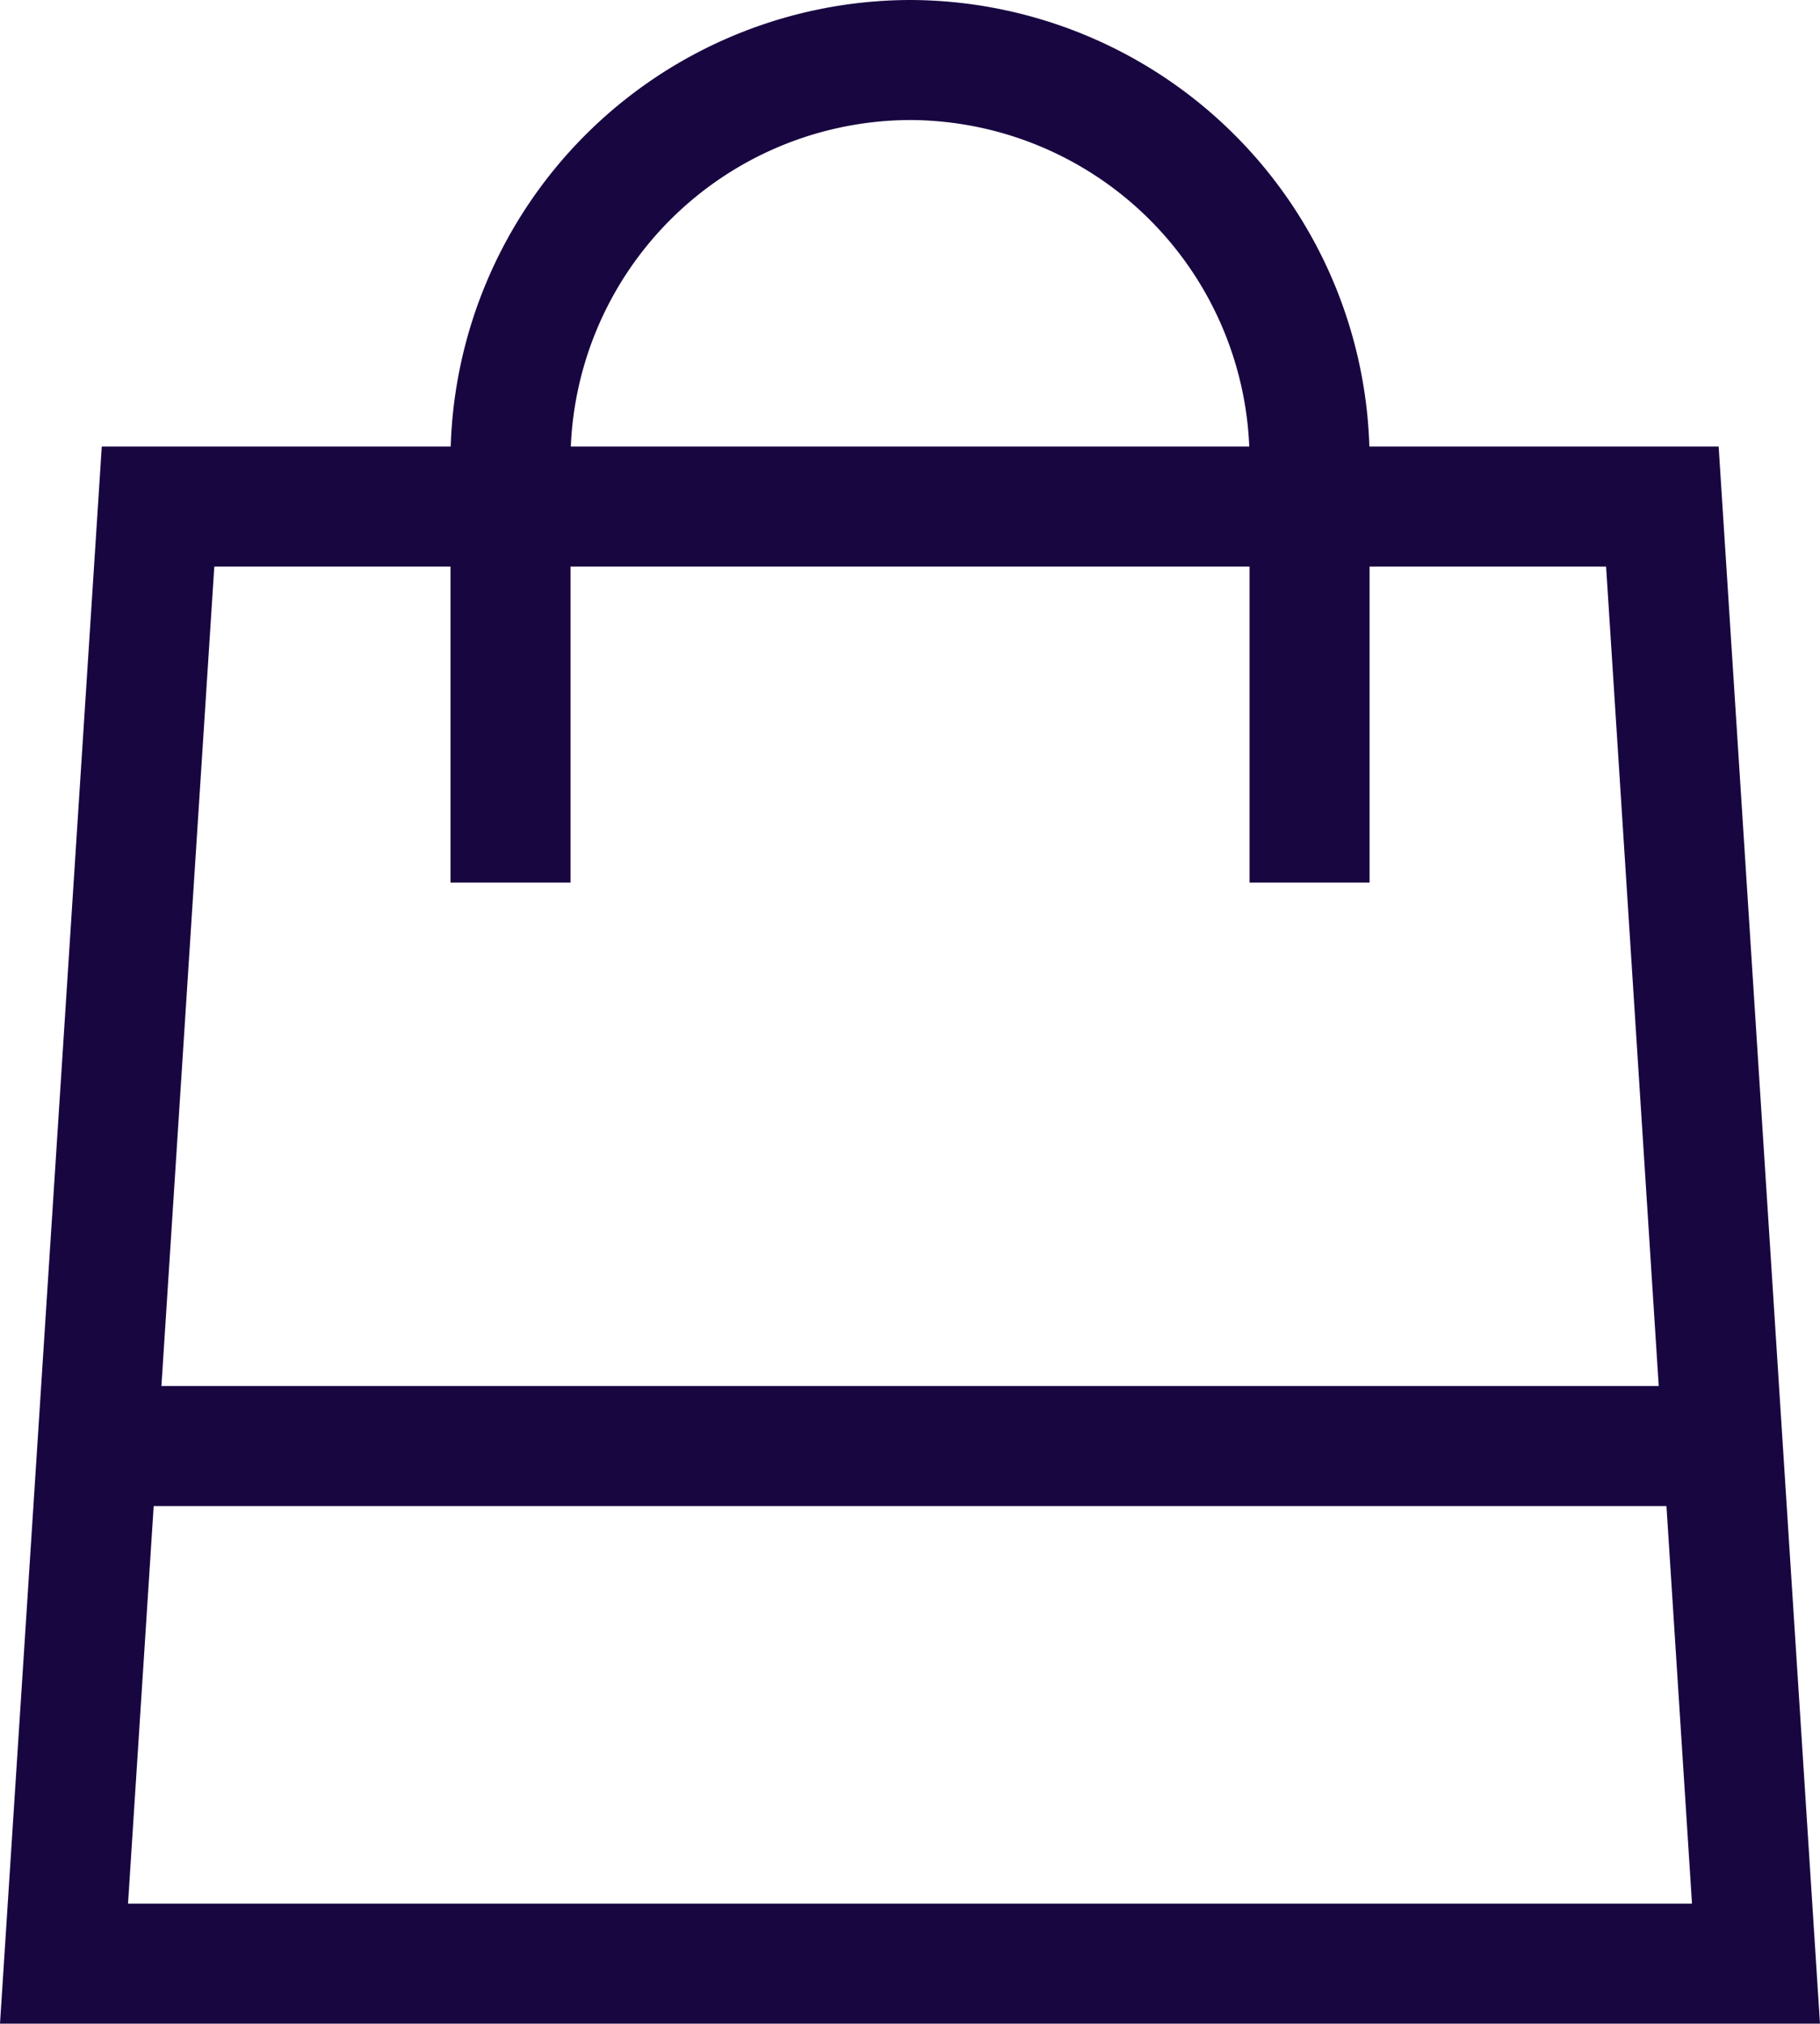
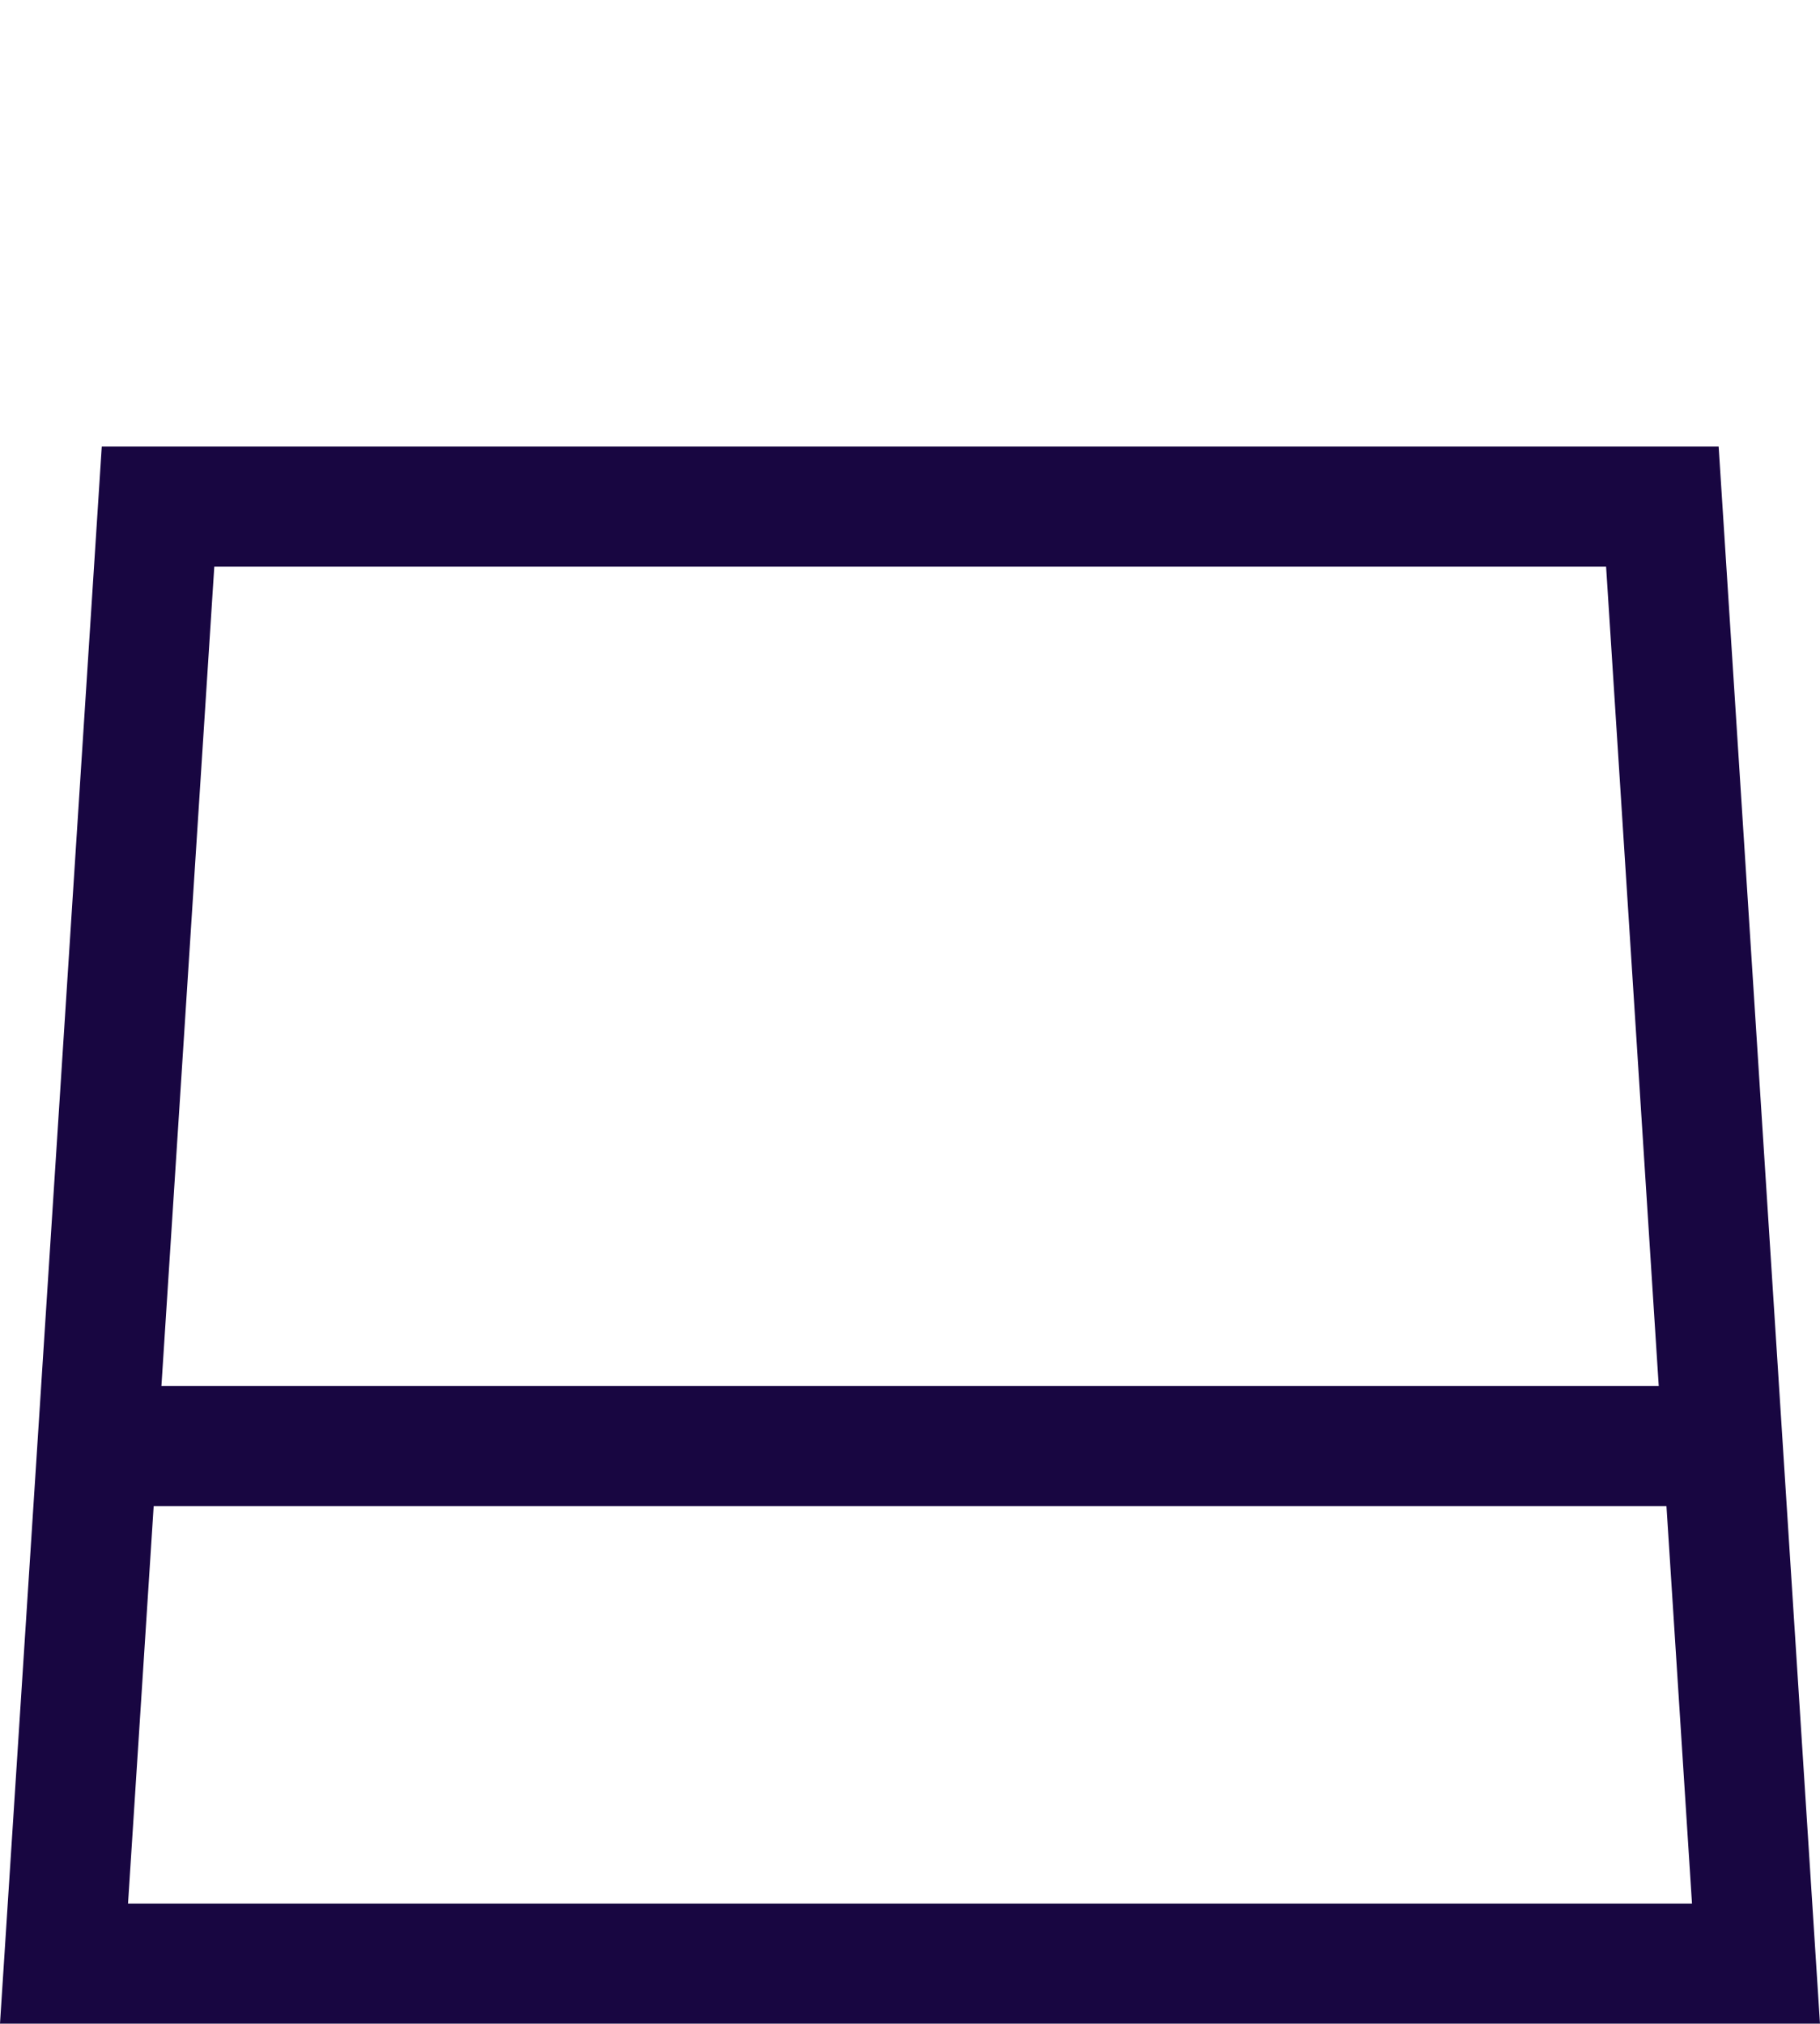
<svg xmlns="http://www.w3.org/2000/svg" width="22.745" height="25.289" viewBox="0 0 22.745 25.289">
  <g id="icon-cart" transform="translate(-3782.089 -8140.356)">
    <g id="Groupe_1" data-name="Groupe 1" transform="translate(3395.889 7893.606)">
      <path id="Tracé_1" data-name="Tracé 1" d="M408.145,275.208H387L388.175,257h18.8Z" transform="translate(0 -3.92)" fill="none" stroke="#180641" stroke-width="1.5" />
      <line id="Ligne_1" data-name="Ligne 1" x2="20.558" transform="translate(387.294 264.82)" fill="none" stroke="#180641" stroke-width="1.5" />
-       <path id="Tracé_2" data-name="Tracé 2" d="M396.5,257.779v-5.286a5.007,5.007,0,0,1,4.993-4.993h0a5.007,5.007,0,0,1,4.993,4.993v5.286" transform="translate(-3.92)" fill="none" stroke="#180641" stroke-width="1.5" />
    </g>
  </g>
</svg>